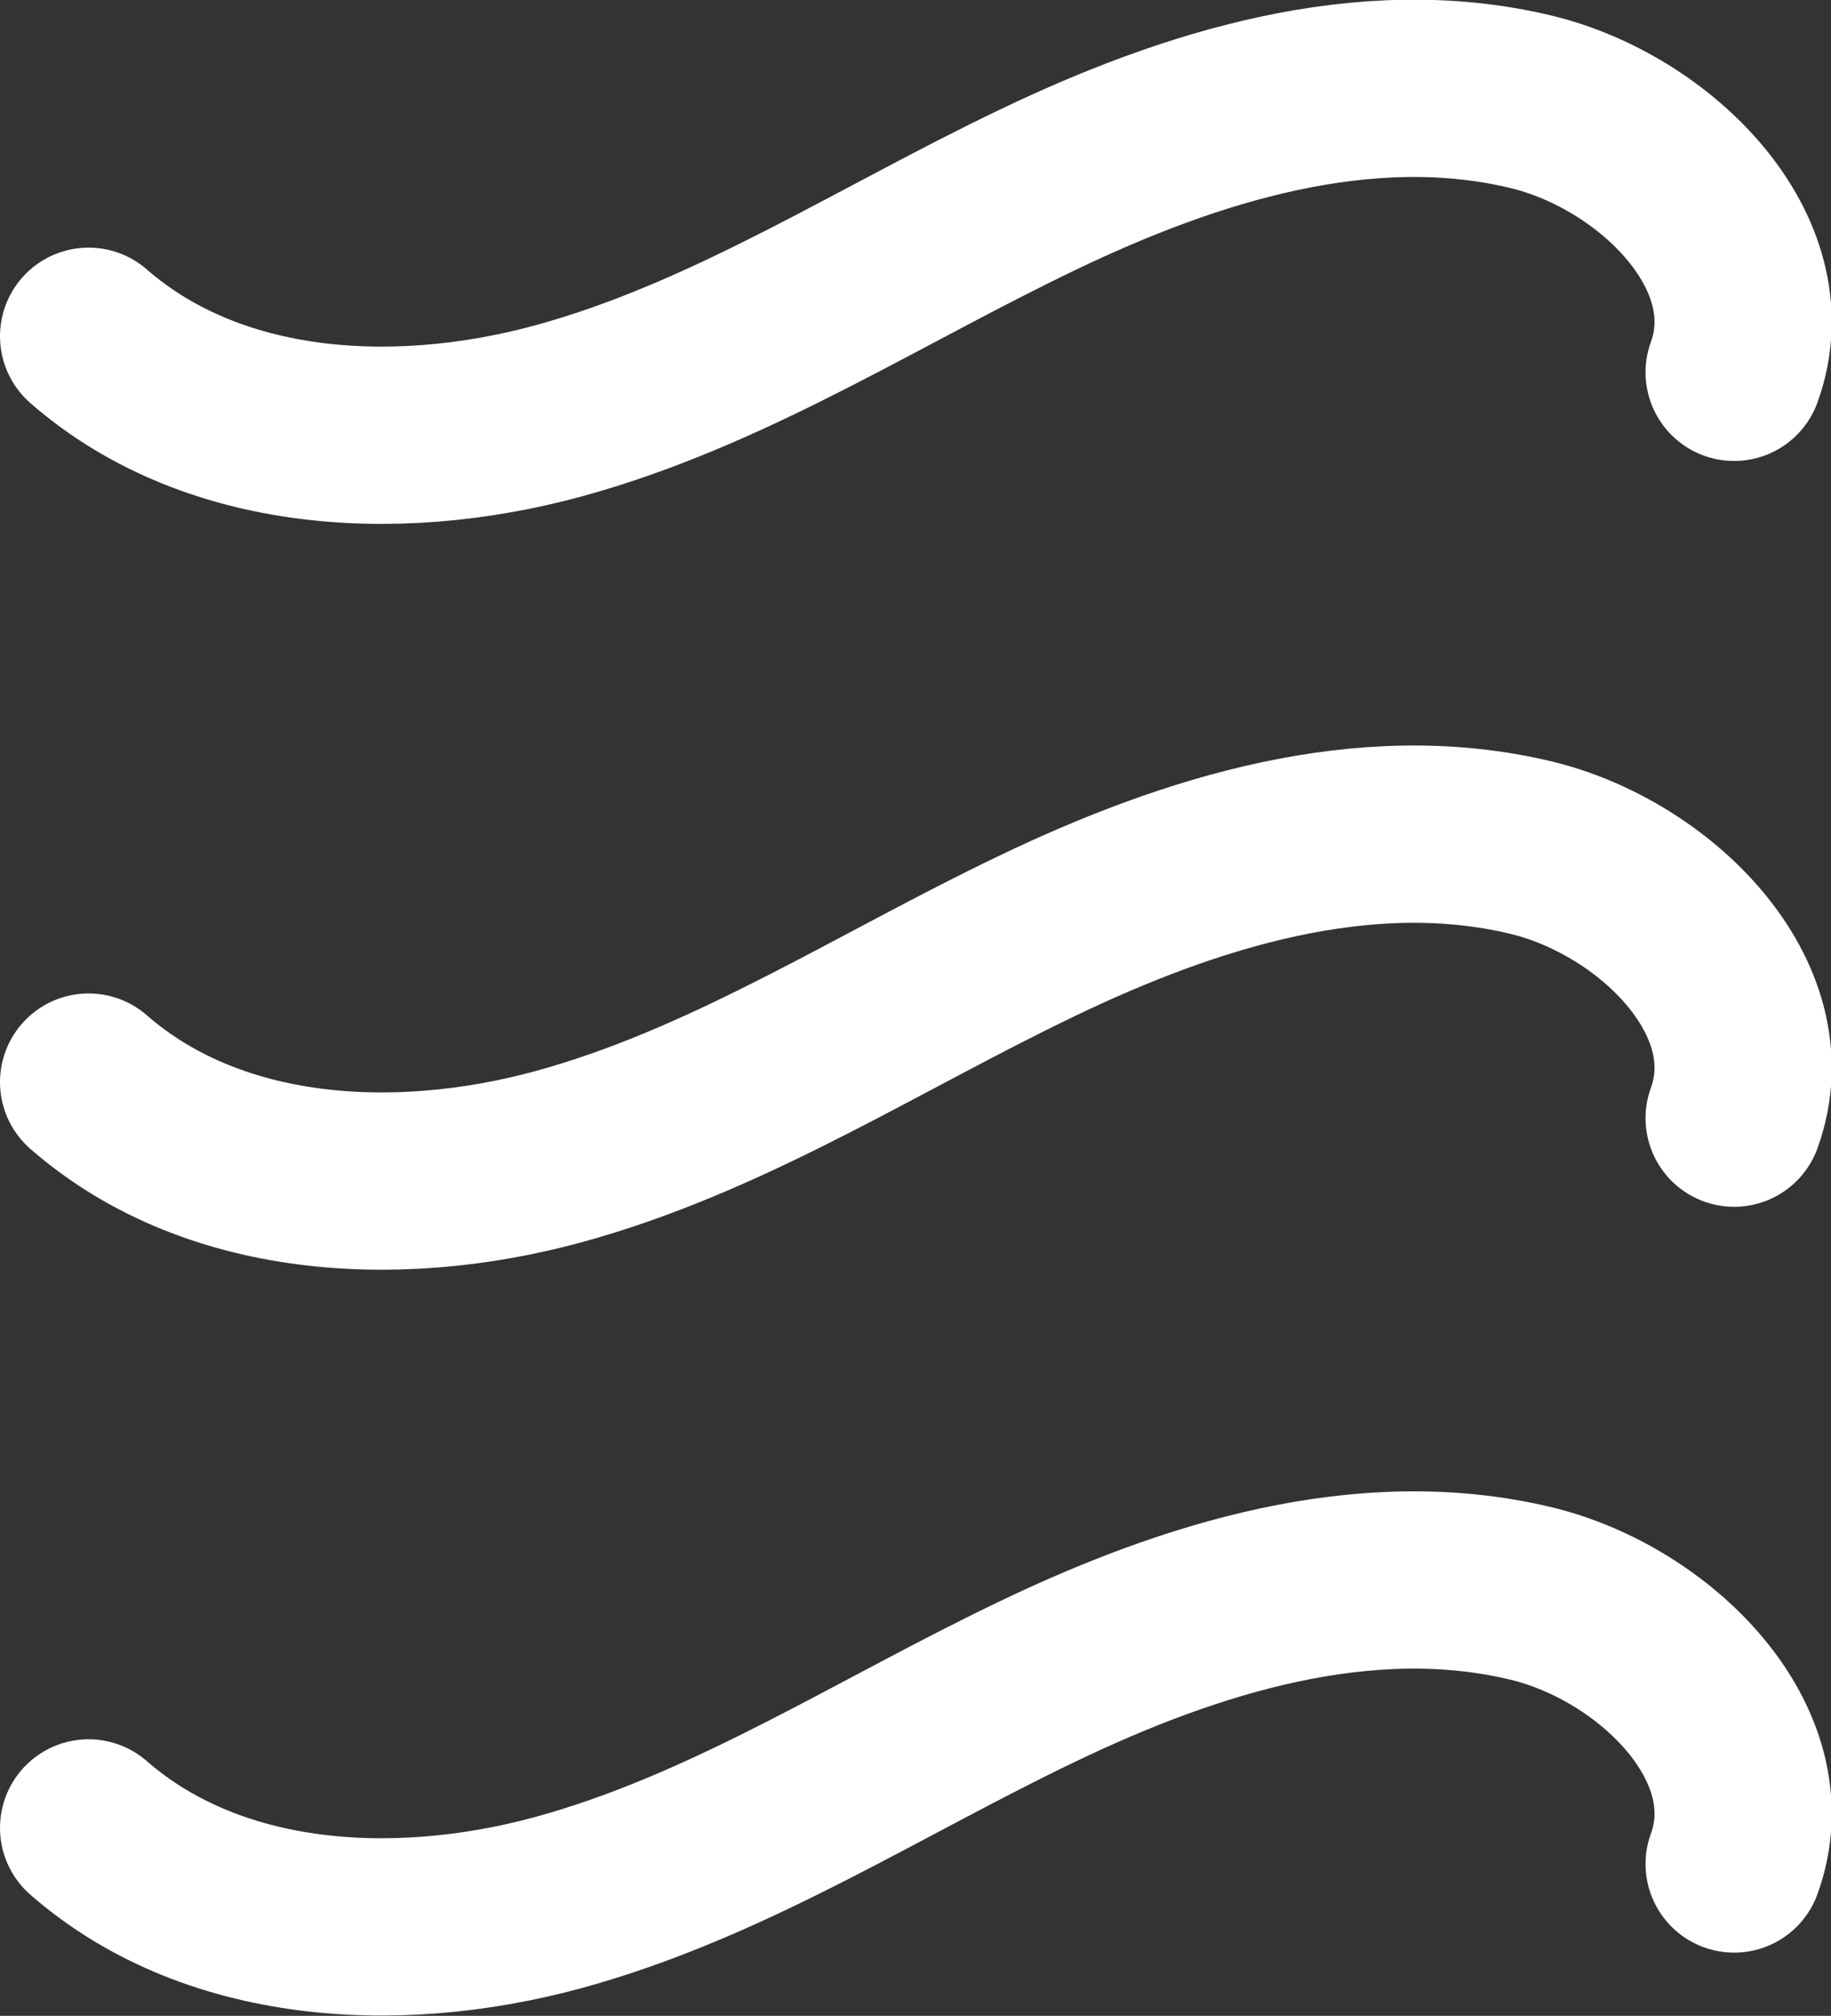
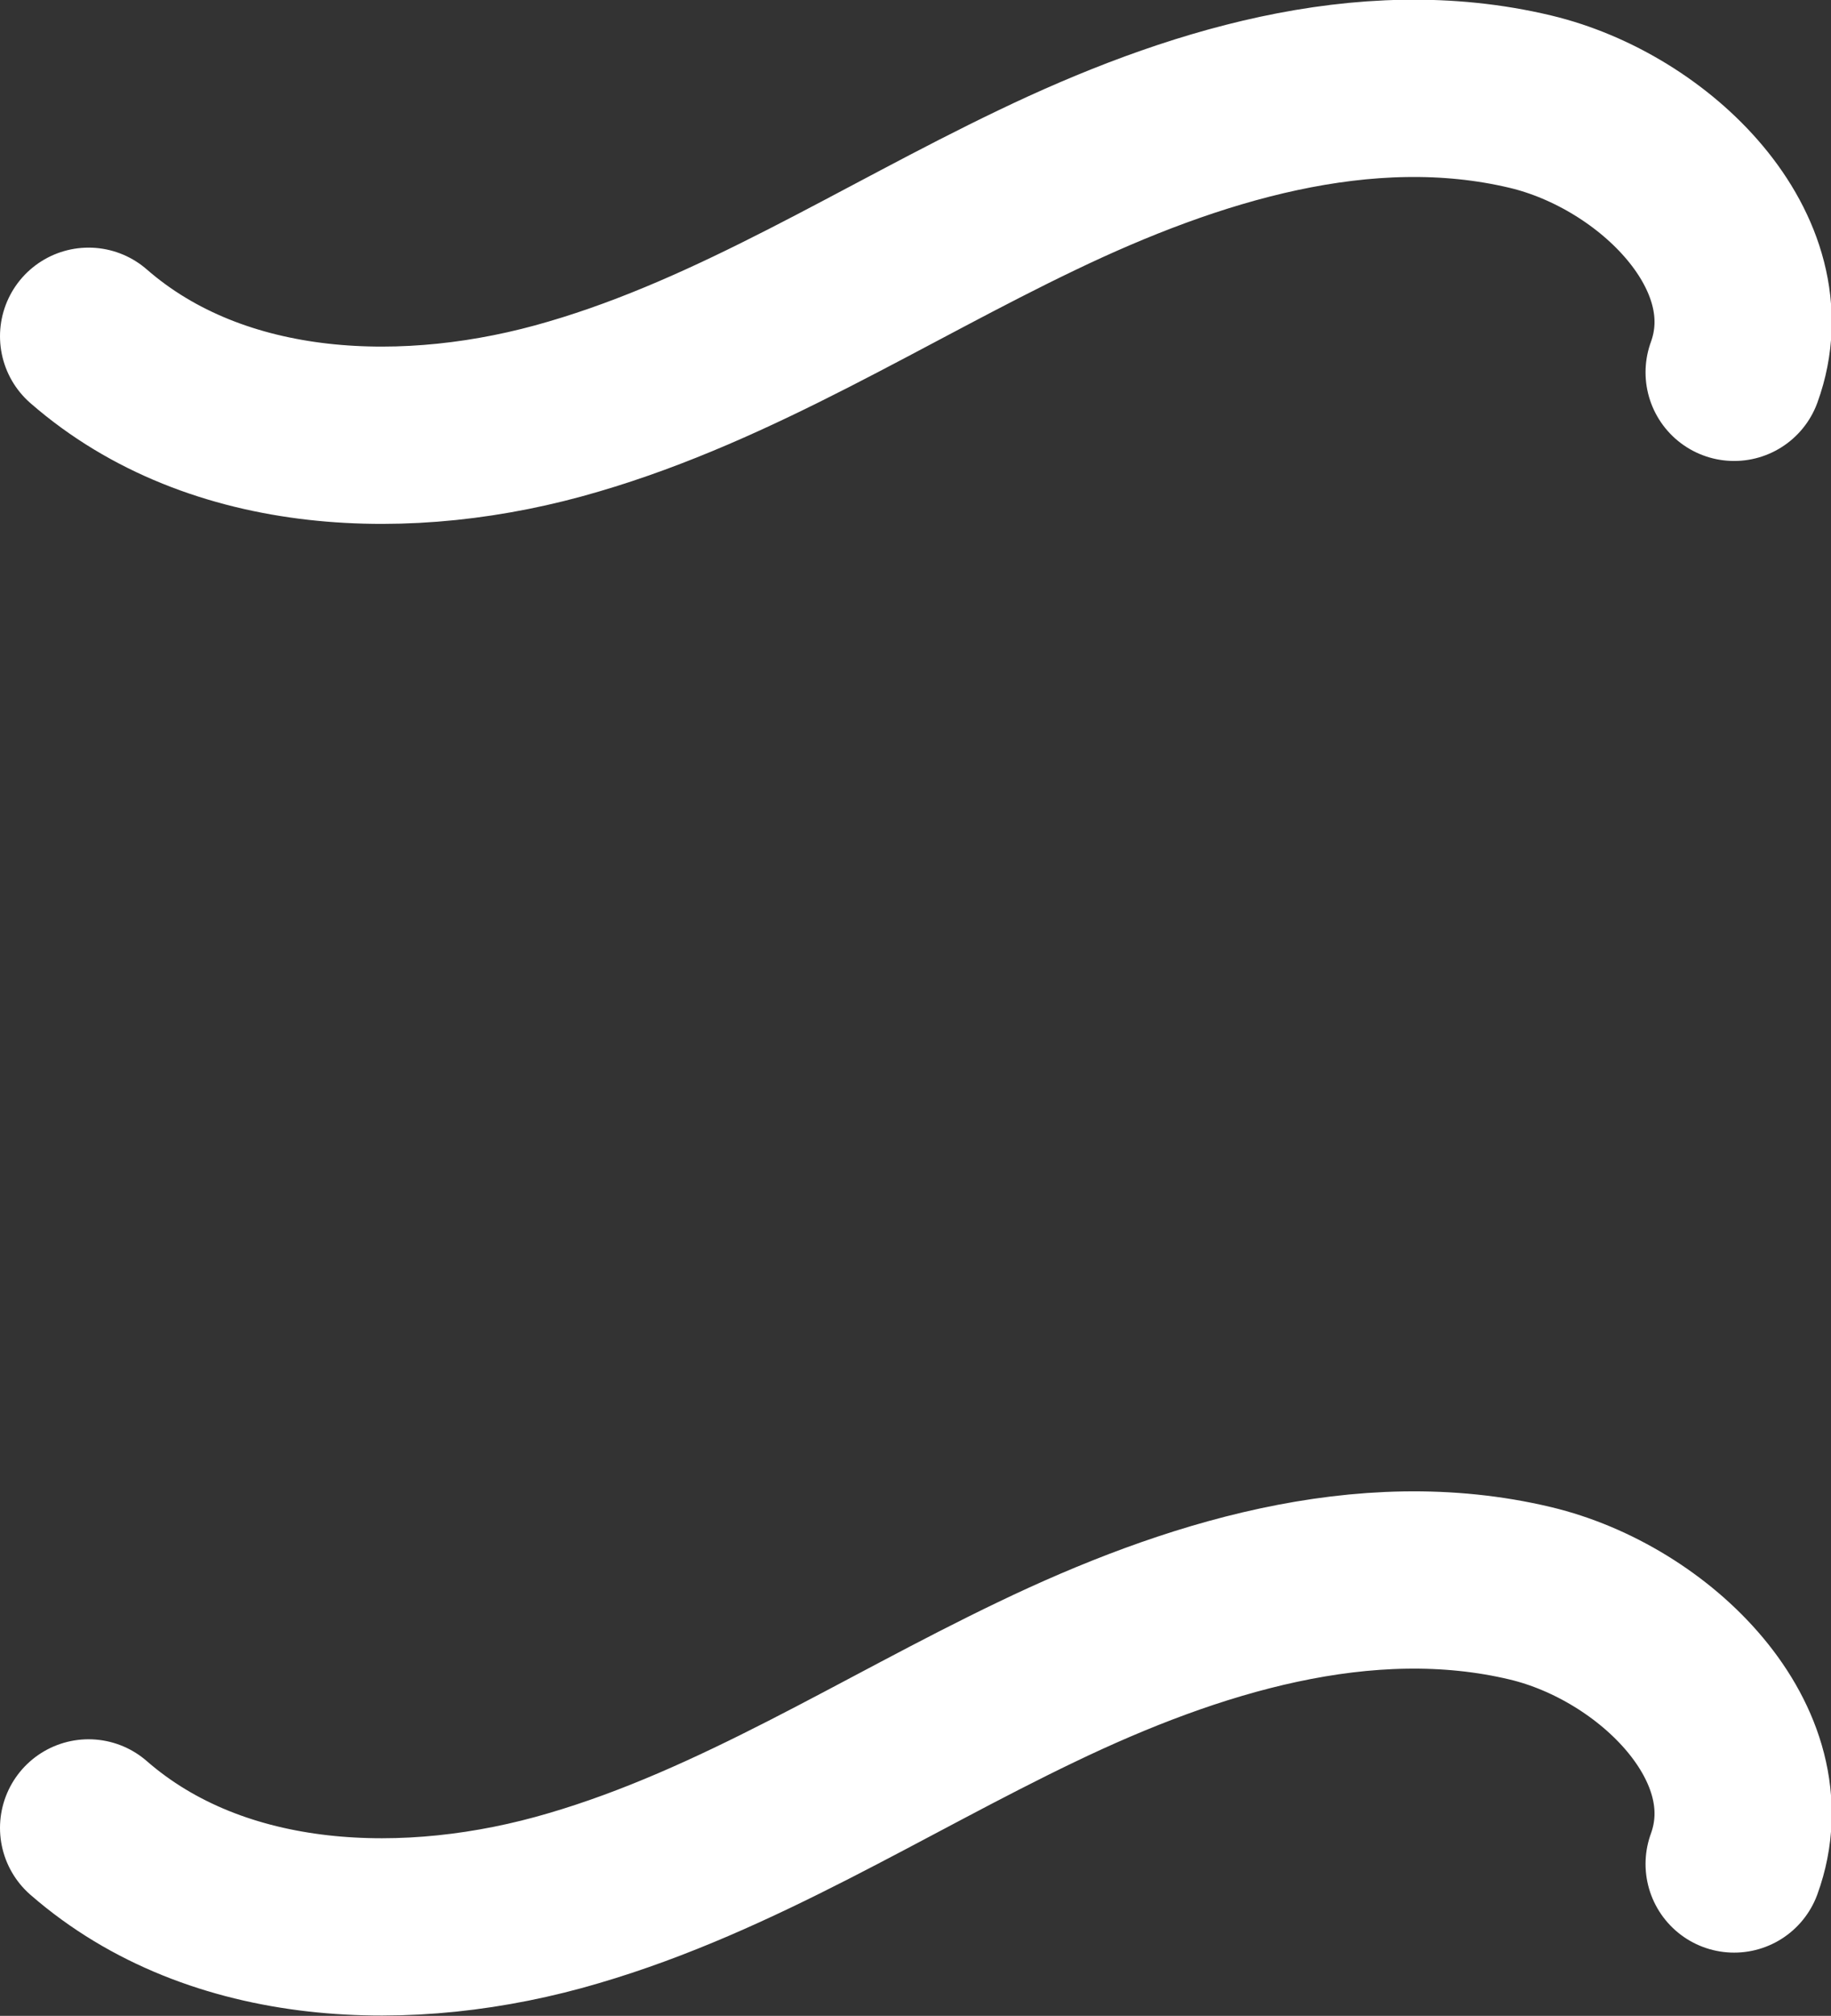
<svg xmlns="http://www.w3.org/2000/svg" id="_レイヤー_2" viewBox="0 0 31 34.11">
  <rect x="0" y="0" width="31" height="34.11" fill="#333333" stroke="none" />
  <defs>
    <style>.cls-1{fill:none;stroke:#fff;stroke-linecap:round;stroke-linejoin:round;stroke-width:3px;}</style>
  </defs>
  <g id="_レイヤー_1-2">
    <g>
      <path class="cls-1" d="m1.5,5.69c2.18,1.9,5.44,2.01,8.21,1.19,2.77-.81,5.23-2.41,7.84-3.66,2.6-1.25,5.55-2.17,8.36-1.5,2.1.5,4.19,2.55,3.45,4.58" />
-       <path class="cls-1" d="m1.5,18.31c2.18,1.9,5.44,2.01,8.21,1.19,2.77-.81,5.23-2.41,7.84-3.66,2.6-1.25,5.55-2.17,8.36-1.5,2.1.5,4.19,2.55,3.45,4.58" />
      <path class="cls-1" d="m1.5,30.93c2.18,1.9,5.44,2.01,8.21,1.19,2.77-.81,5.23-2.41,7.84-3.66,2.6-1.25,5.55-2.17,8.36-1.5,2.1.5,4.19,2.55,3.45,4.58" />
    </g>
  </g>
</svg>